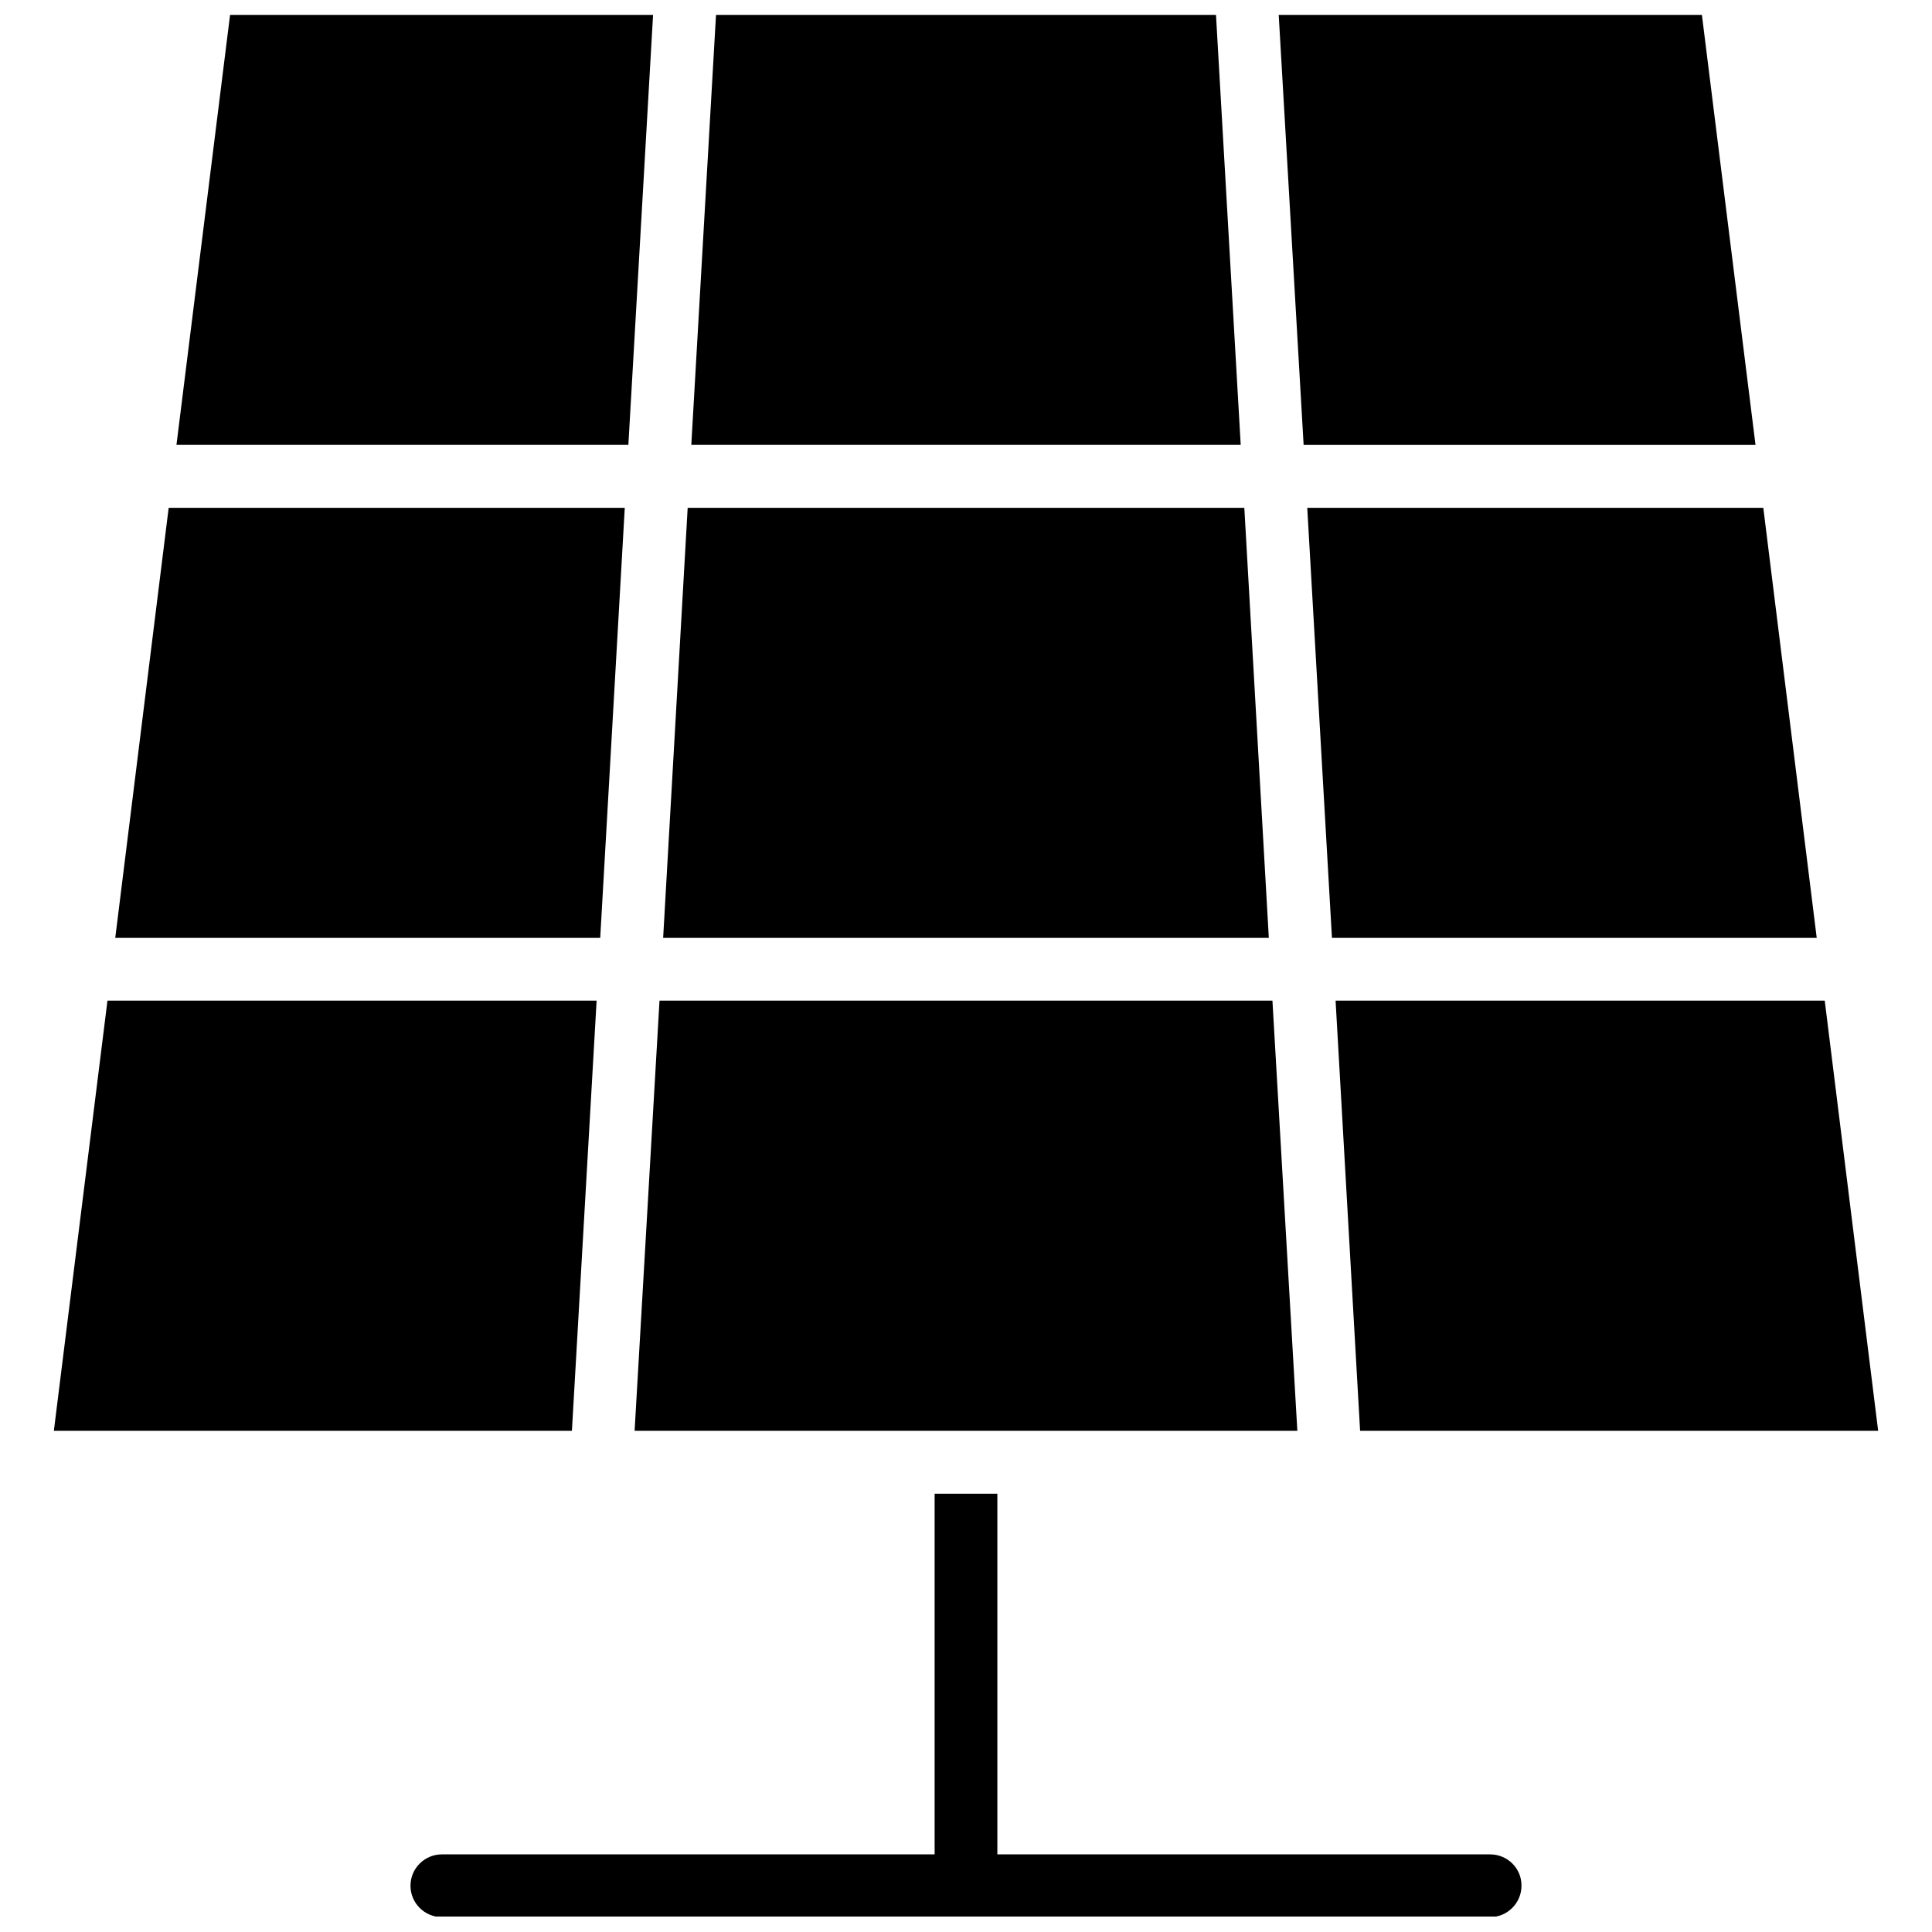
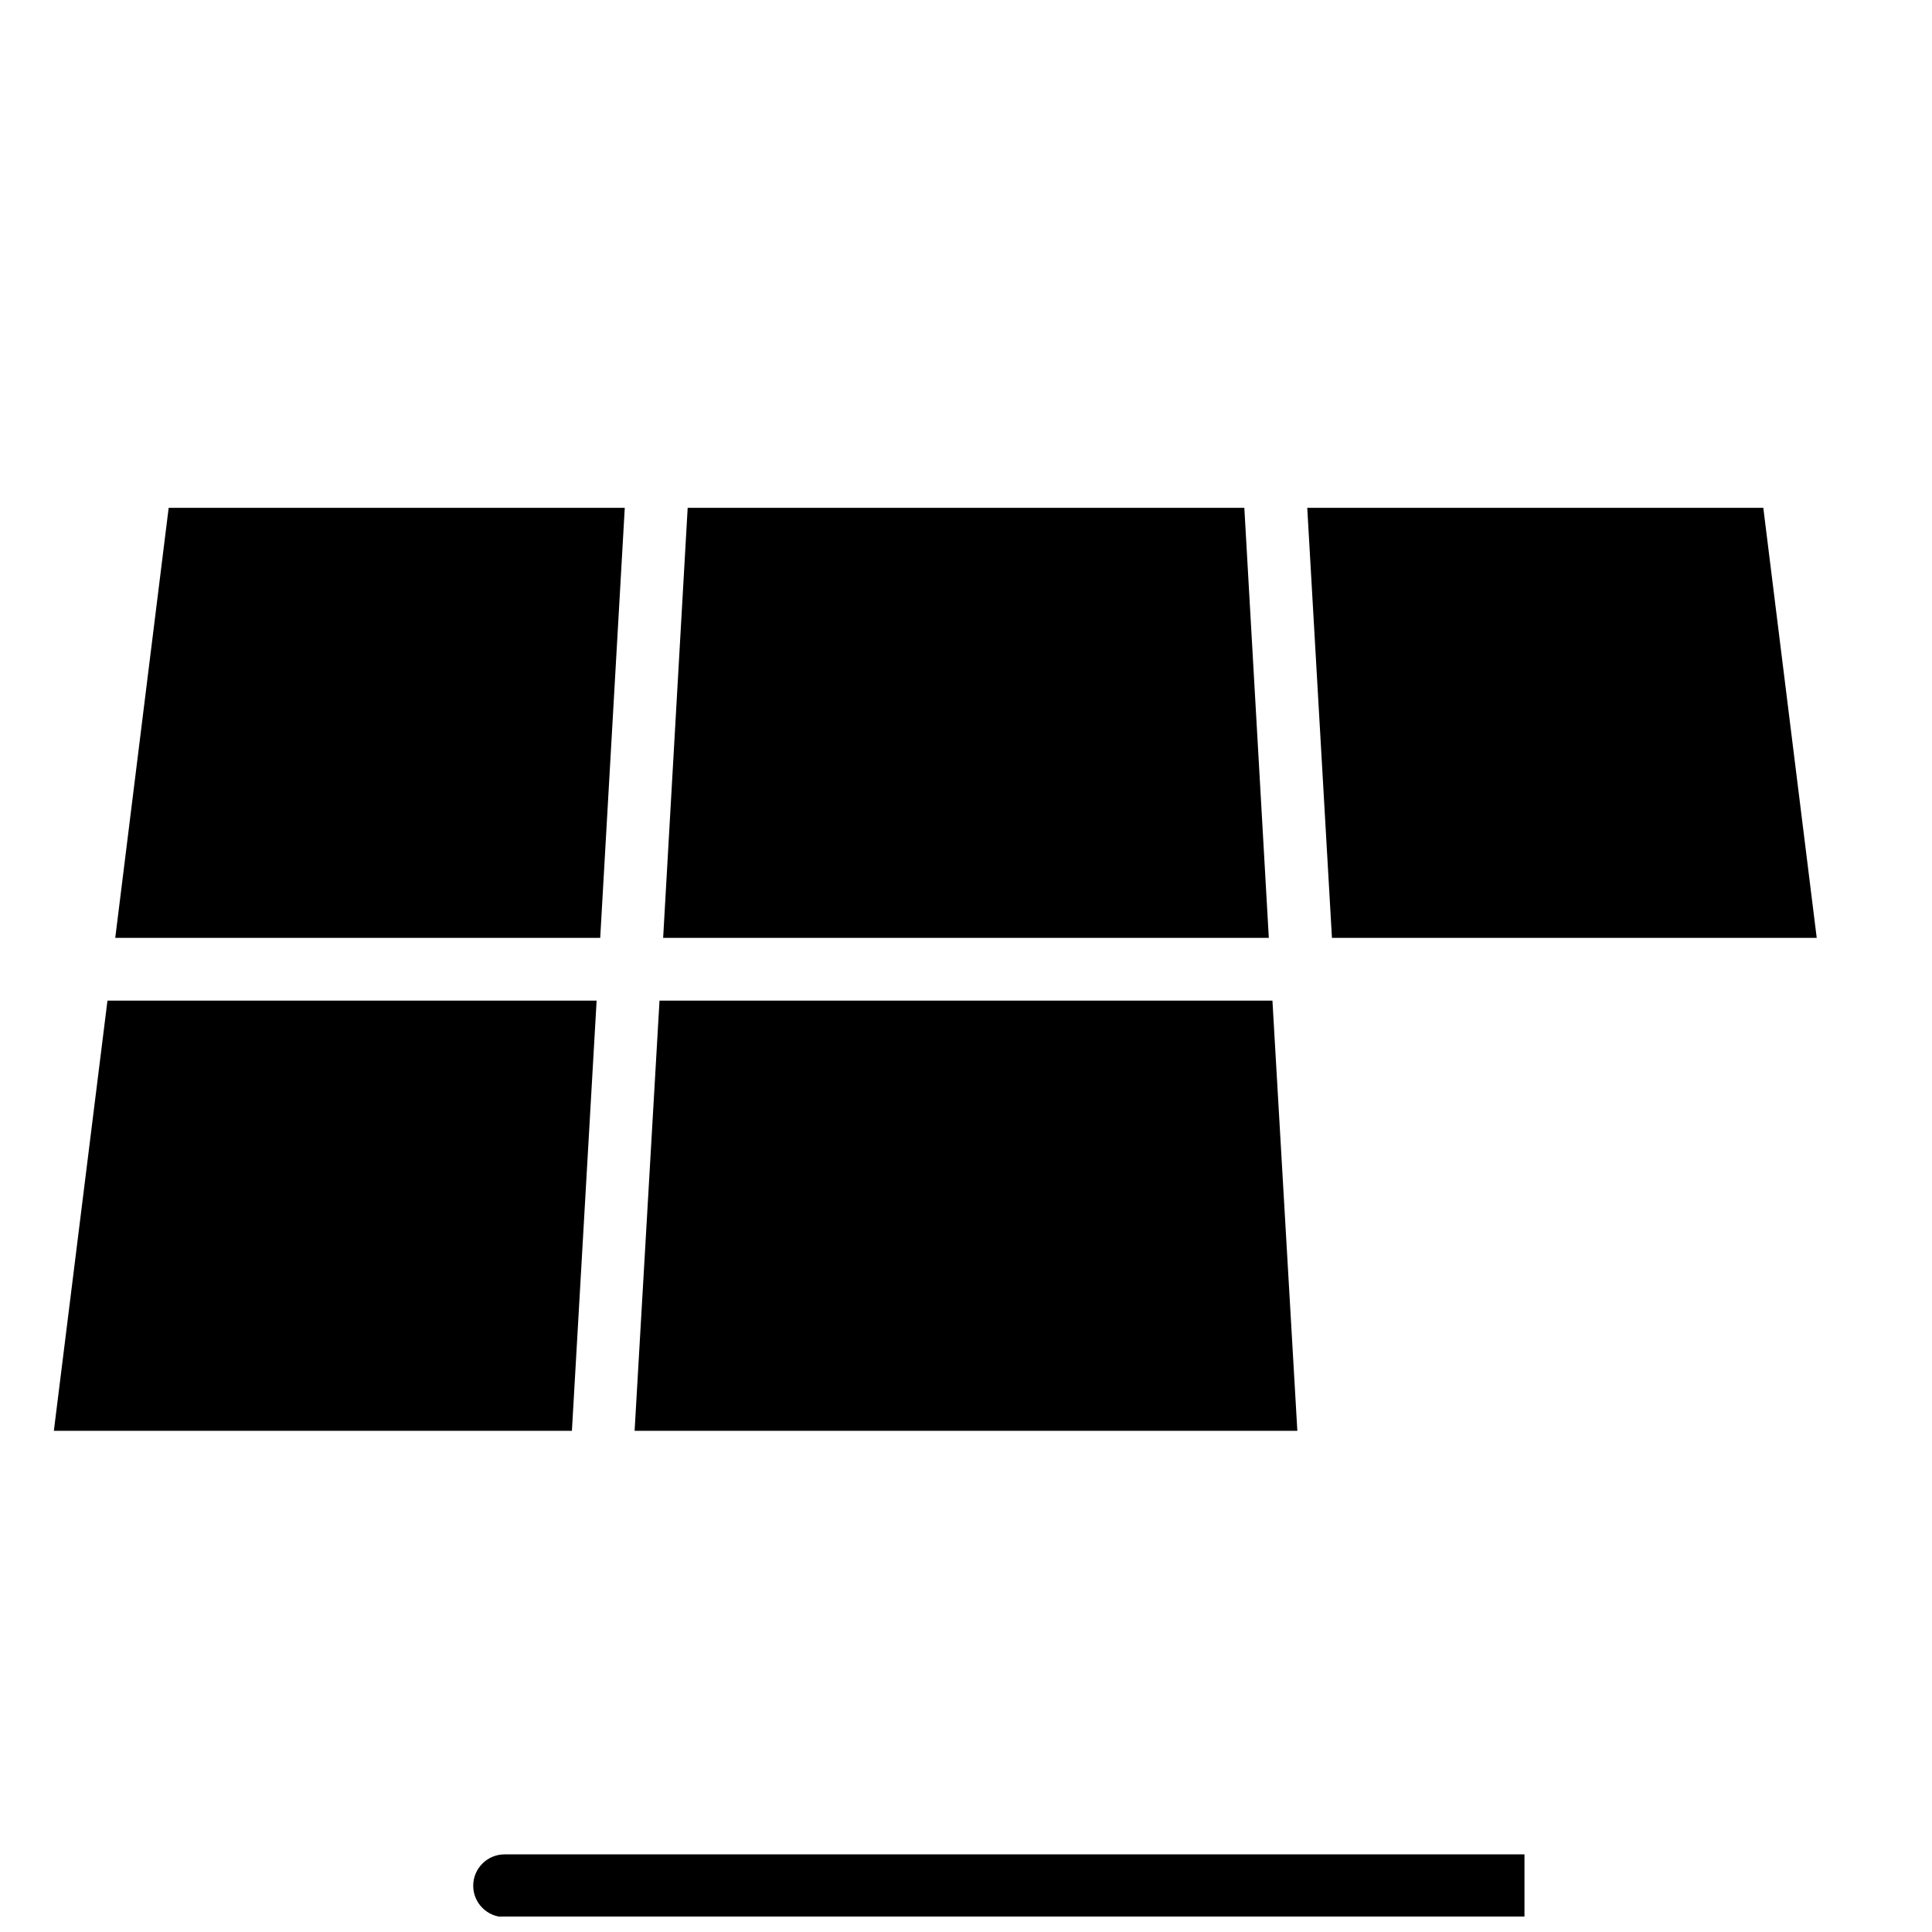
<svg xmlns="http://www.w3.org/2000/svg" width="800px" height="800px" version="1.1" viewBox="144 144 512 512">
  <defs>
    <clipPath id="d">
-       <path d="m482 148.09h128v113.91h-128z" />
-     </clipPath>
+       </clipPath>
    <clipPath id="c">
-       <path d="m327 148.09h146v113.91h-146z" />
-     </clipPath>
+       </clipPath>
    <clipPath id="b">
      <path d="m190 148.09h128v113.91h-128z" />
    </clipPath>
    <clipPath id="a">
      <path d="m252 539h296v112.9h-296z" />
    </clipPath>
  </defs>
  <path d="m487.81 523.18-6.602-114.01h-162.43l-6.602 114.01z" />
-   <path d="m504.44 523.18h137.29l-14.156-114.01h-129.63z" />
  <path d="m302.11 409.17h-129.63l-14.207 114.01h137.29z" />
  <path d="m309.57 278.58h-120.87l-14.156 113.96h128.52z" />
  <path d="m473.76 278.58h-147.52l-6.5 113.96h160.51z" />
  <path d="m496.98 392.54h128.47l-14.156-113.96h-120.86z" />
  <g clip-path="url(#d)">
    <path d="m609.23 261.91-14.207-113.96h-112.15l6.602 113.96z" />
  </g>
  <g clip-path="url(#c)">
    <path d="m466.25 147.94h-132.5l-6.547 113.96h145.6z" />
  </g>
  <g clip-path="url(#b)">
-     <path d="m317.07 147.94h-112.1l-14.207 113.96h119.76z" />
-   </g>
+     </g>
  <g clip-path="url(#a)">
-     <path d="m538.9 635.43h-130.59v-95.574h-16.625v95.574h-130.59c-4.586 0-8.312 3.727-8.312 8.312 0 4.586 3.727 8.312 8.312 8.312h277.8c4.586 0 8.312-3.727 8.312-8.312 0.051-4.586-3.676-8.312-8.312-8.312z" />
+     <path d="m538.9 635.43h-130.59v-95.574v95.574h-130.59c-4.586 0-8.312 3.727-8.312 8.312 0 4.586 3.727 8.312 8.312 8.312h277.8c4.586 0 8.312-3.727 8.312-8.312 0.051-4.586-3.676-8.312-8.312-8.312z" />
  </g>
</svg>